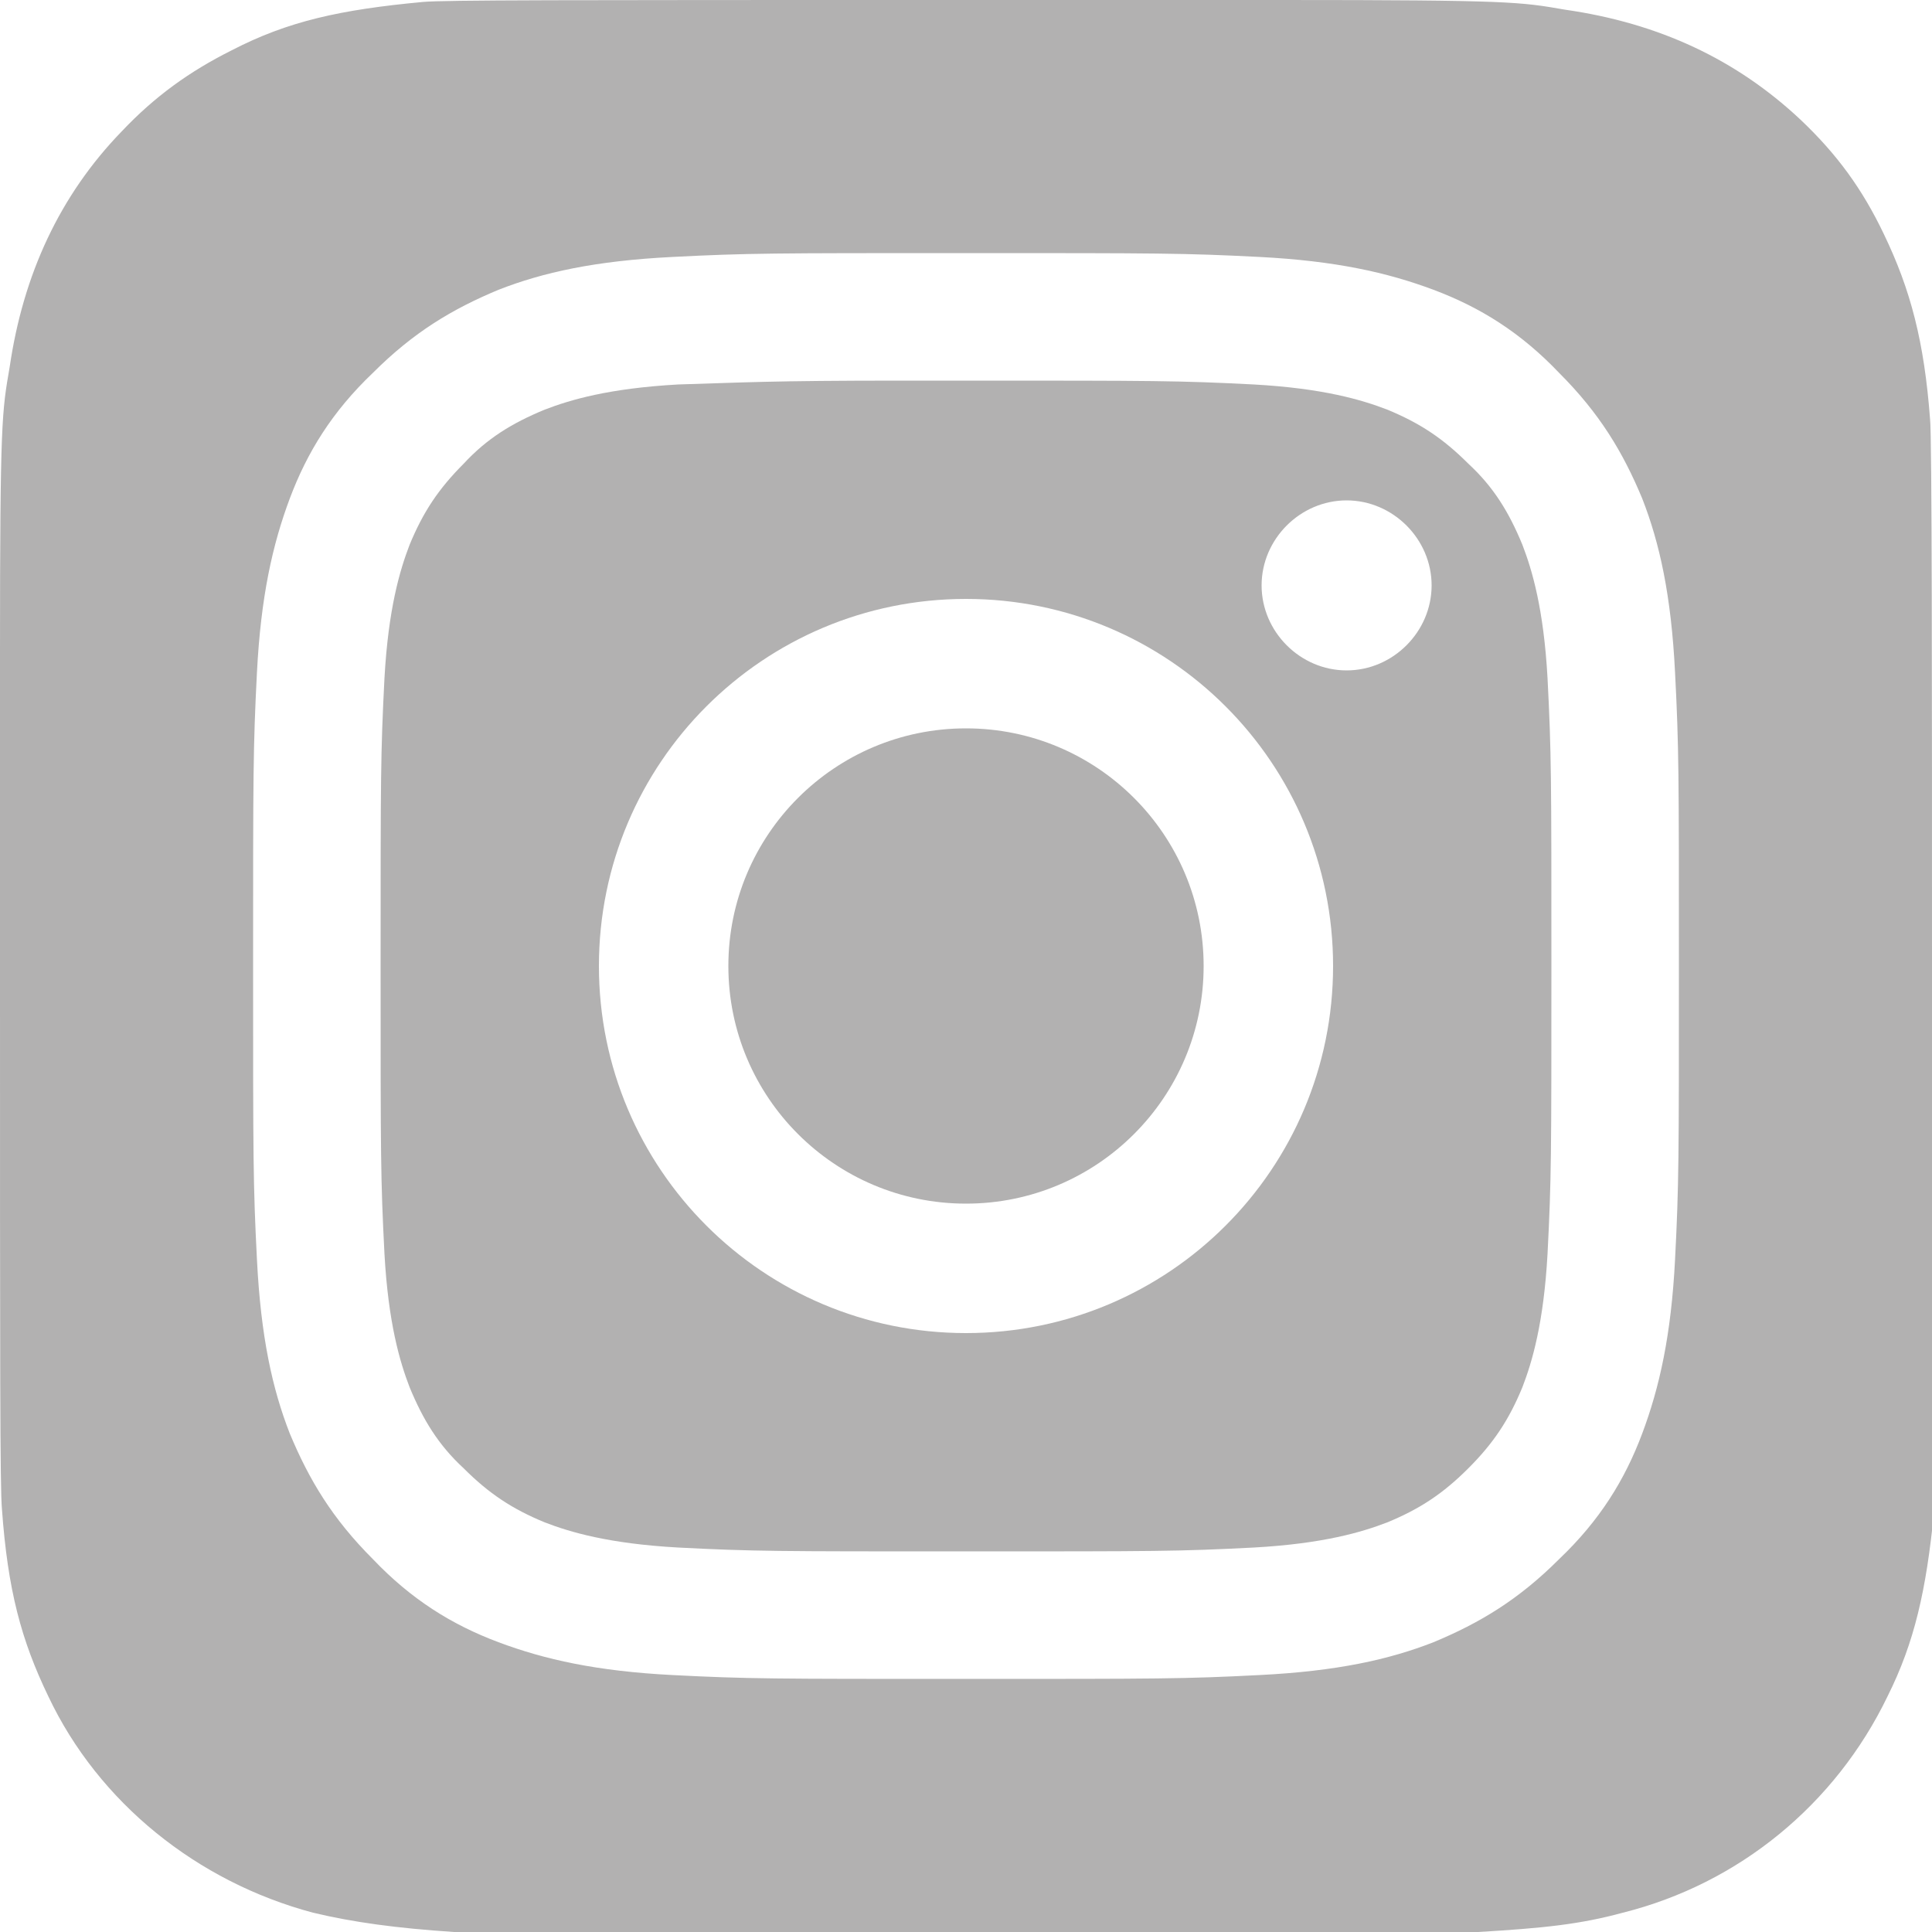
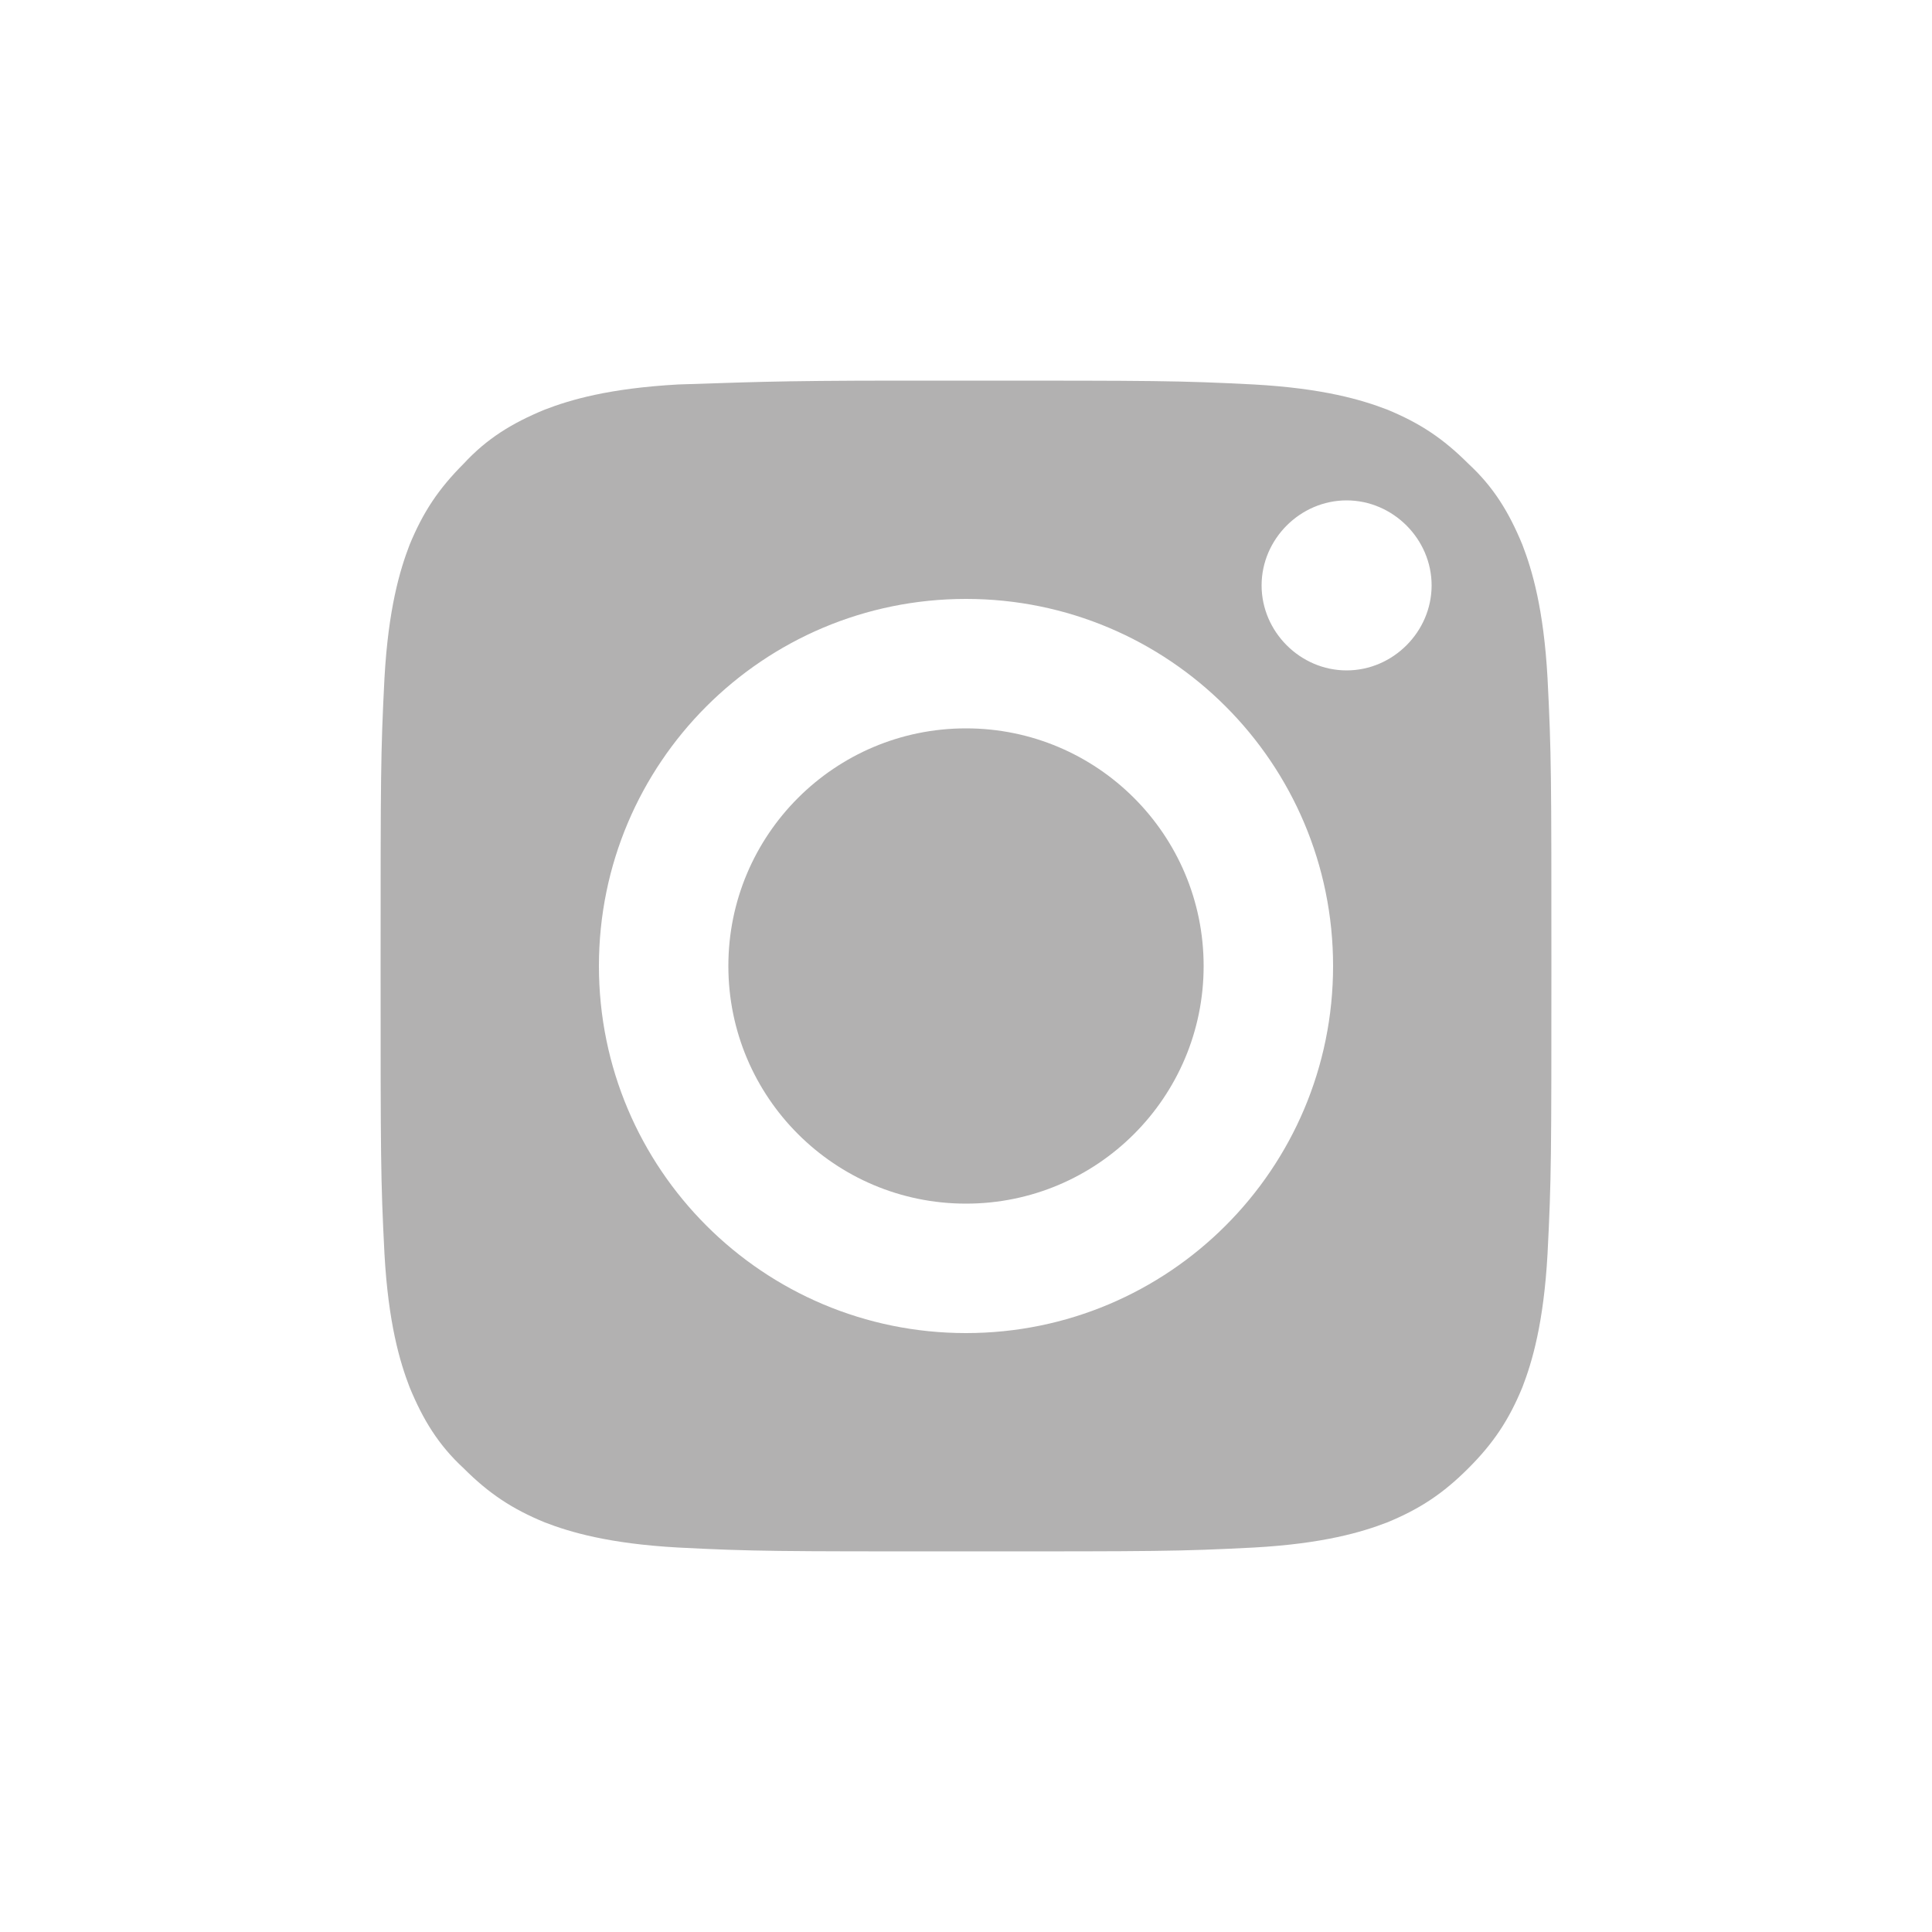
<svg xmlns="http://www.w3.org/2000/svg" viewBox="0 0 100 100">
  <style>.st0{fill:#b2b1b1}</style>
-   <path class="st0" d="M99.9 21.7c-.3-4-1-6.7-2.4-9.6-1.1-2.3-2.4-4.1-4.3-5.9-3.3-3.1-7.3-5-12.2-5.7C78.7.1 78.2 0 66.3 0H50C29.1 0 23 0 21.9.1c-4.3.4-7 1-9.9 2.5C9.8 3.7 8 5 6.3 6.8 3.1 10.1 1.2 14.2.5 19 .1 21.3 0 21.8 0 33.7V50c0 20.9 0 27 .1 28.1.3 4.2 1 6.8 2.4 9.7 2.6 5.5 7.7 9.6 13.7 11.2 2.1.5 4.3.8 7.3 1 1.2.1 13.9.1 26.5.1s25.3 0 26.5-.1c3.4-.2 5.3-.4 7.5-1 6-1.5 11-5.6 13.7-11.2 1.4-2.8 2-5.5 2.4-9.5-.1-.9-.1-14.6-.1-28.3 0-13.8 0-27.5-.1-28.3zM86.7 65.2c-.2 3.9-.8 6.6-1.7 9-.9 2.4-2.2 4.5-4.3 6.5-2.1 2.1-4.1 3.3-6.5 4.3-2.3.9-5 1.5-9 1.7-3.9.2-5.2.2-15.2.2s-11.3 0-15.2-.2c-3.9-.2-6.6-.8-9-1.7-2.4-.9-4.5-2.2-6.5-4.3-2.1-2.1-3.3-4.1-4.3-6.5-.9-2.3-1.5-5-1.7-9-.2-3.9-.2-5.2-.2-15.2s0-11.3.2-15.2c.2-3.9.8-6.6 1.7-9 .9-2.4 2.2-4.5 4.3-6.5 2.1-2.1 4.1-3.3 6.5-4.3 2.3-.9 5-1.5 9-1.7 3.9-.2 5.2-.2 15.2-.2s11.3 0 15.2.2c3.9.2 6.6.8 9 1.7 2.4.9 4.5 2.2 6.5 4.3 2.1 2.1 3.3 4.1 4.3 6.5.9 2.3 1.5 5 1.7 9 .2 3.9.2 5.2.2 15.2s0 11.3-.2 15.2z" />
  <path class="st0" d="M78.8 28.2c-.7-1.7-1.5-3-2.8-4.2-1.3-1.3-2.5-2.1-4.2-2.8-1.3-.5-3.3-1.1-6.9-1.3-3.9-.2-5.1-.2-14.9-.2h-3.3c-6.9 0-8.2.1-11.6.2-3.6.2-5.6.8-6.9 1.3-1.7.7-3 1.5-4.2 2.8-1.3 1.3-2.1 2.5-2.8 4.2-.5 1.3-1.1 3.3-1.3 6.9-.2 3.9-.2 5.1-.2 14.9 0 9.9 0 11 .2 14.9.2 3.6.8 5.6 1.3 6.9.7 1.7 1.5 3 2.8 4.2 1.3 1.3 2.5 2.1 4.2 2.8 1.3.5 3.3 1.1 6.9 1.3 3.9.2 5.1.2 14.9.2 9.9 0 11 0 14.9-.2 3.6-.2 5.6-.8 6.9-1.3 1.7-.7 2.9-1.5 4.2-2.8 1.3-1.3 2.1-2.5 2.8-4.2.5-1.3 1.1-3.3 1.3-6.9.2-3.9.2-5.1.2-14.9s0-11-.2-14.9c-.2-3.6-.8-5.6-1.3-6.9zM50 69c-10.5 0-19-8.5-19-19s8.5-19 19-19 19 8.5 19 19-8.5 19-19 19zm19.7-34.3c-2.4 0-4.4-2-4.4-4.4 0-2.4 2-4.4 4.4-4.4 2.4 0 4.4 2 4.4 4.4s-2 4.4-4.4 4.4z" />
  <circle class="st0" cx="50" cy="50" r="12.3" />
</svg>